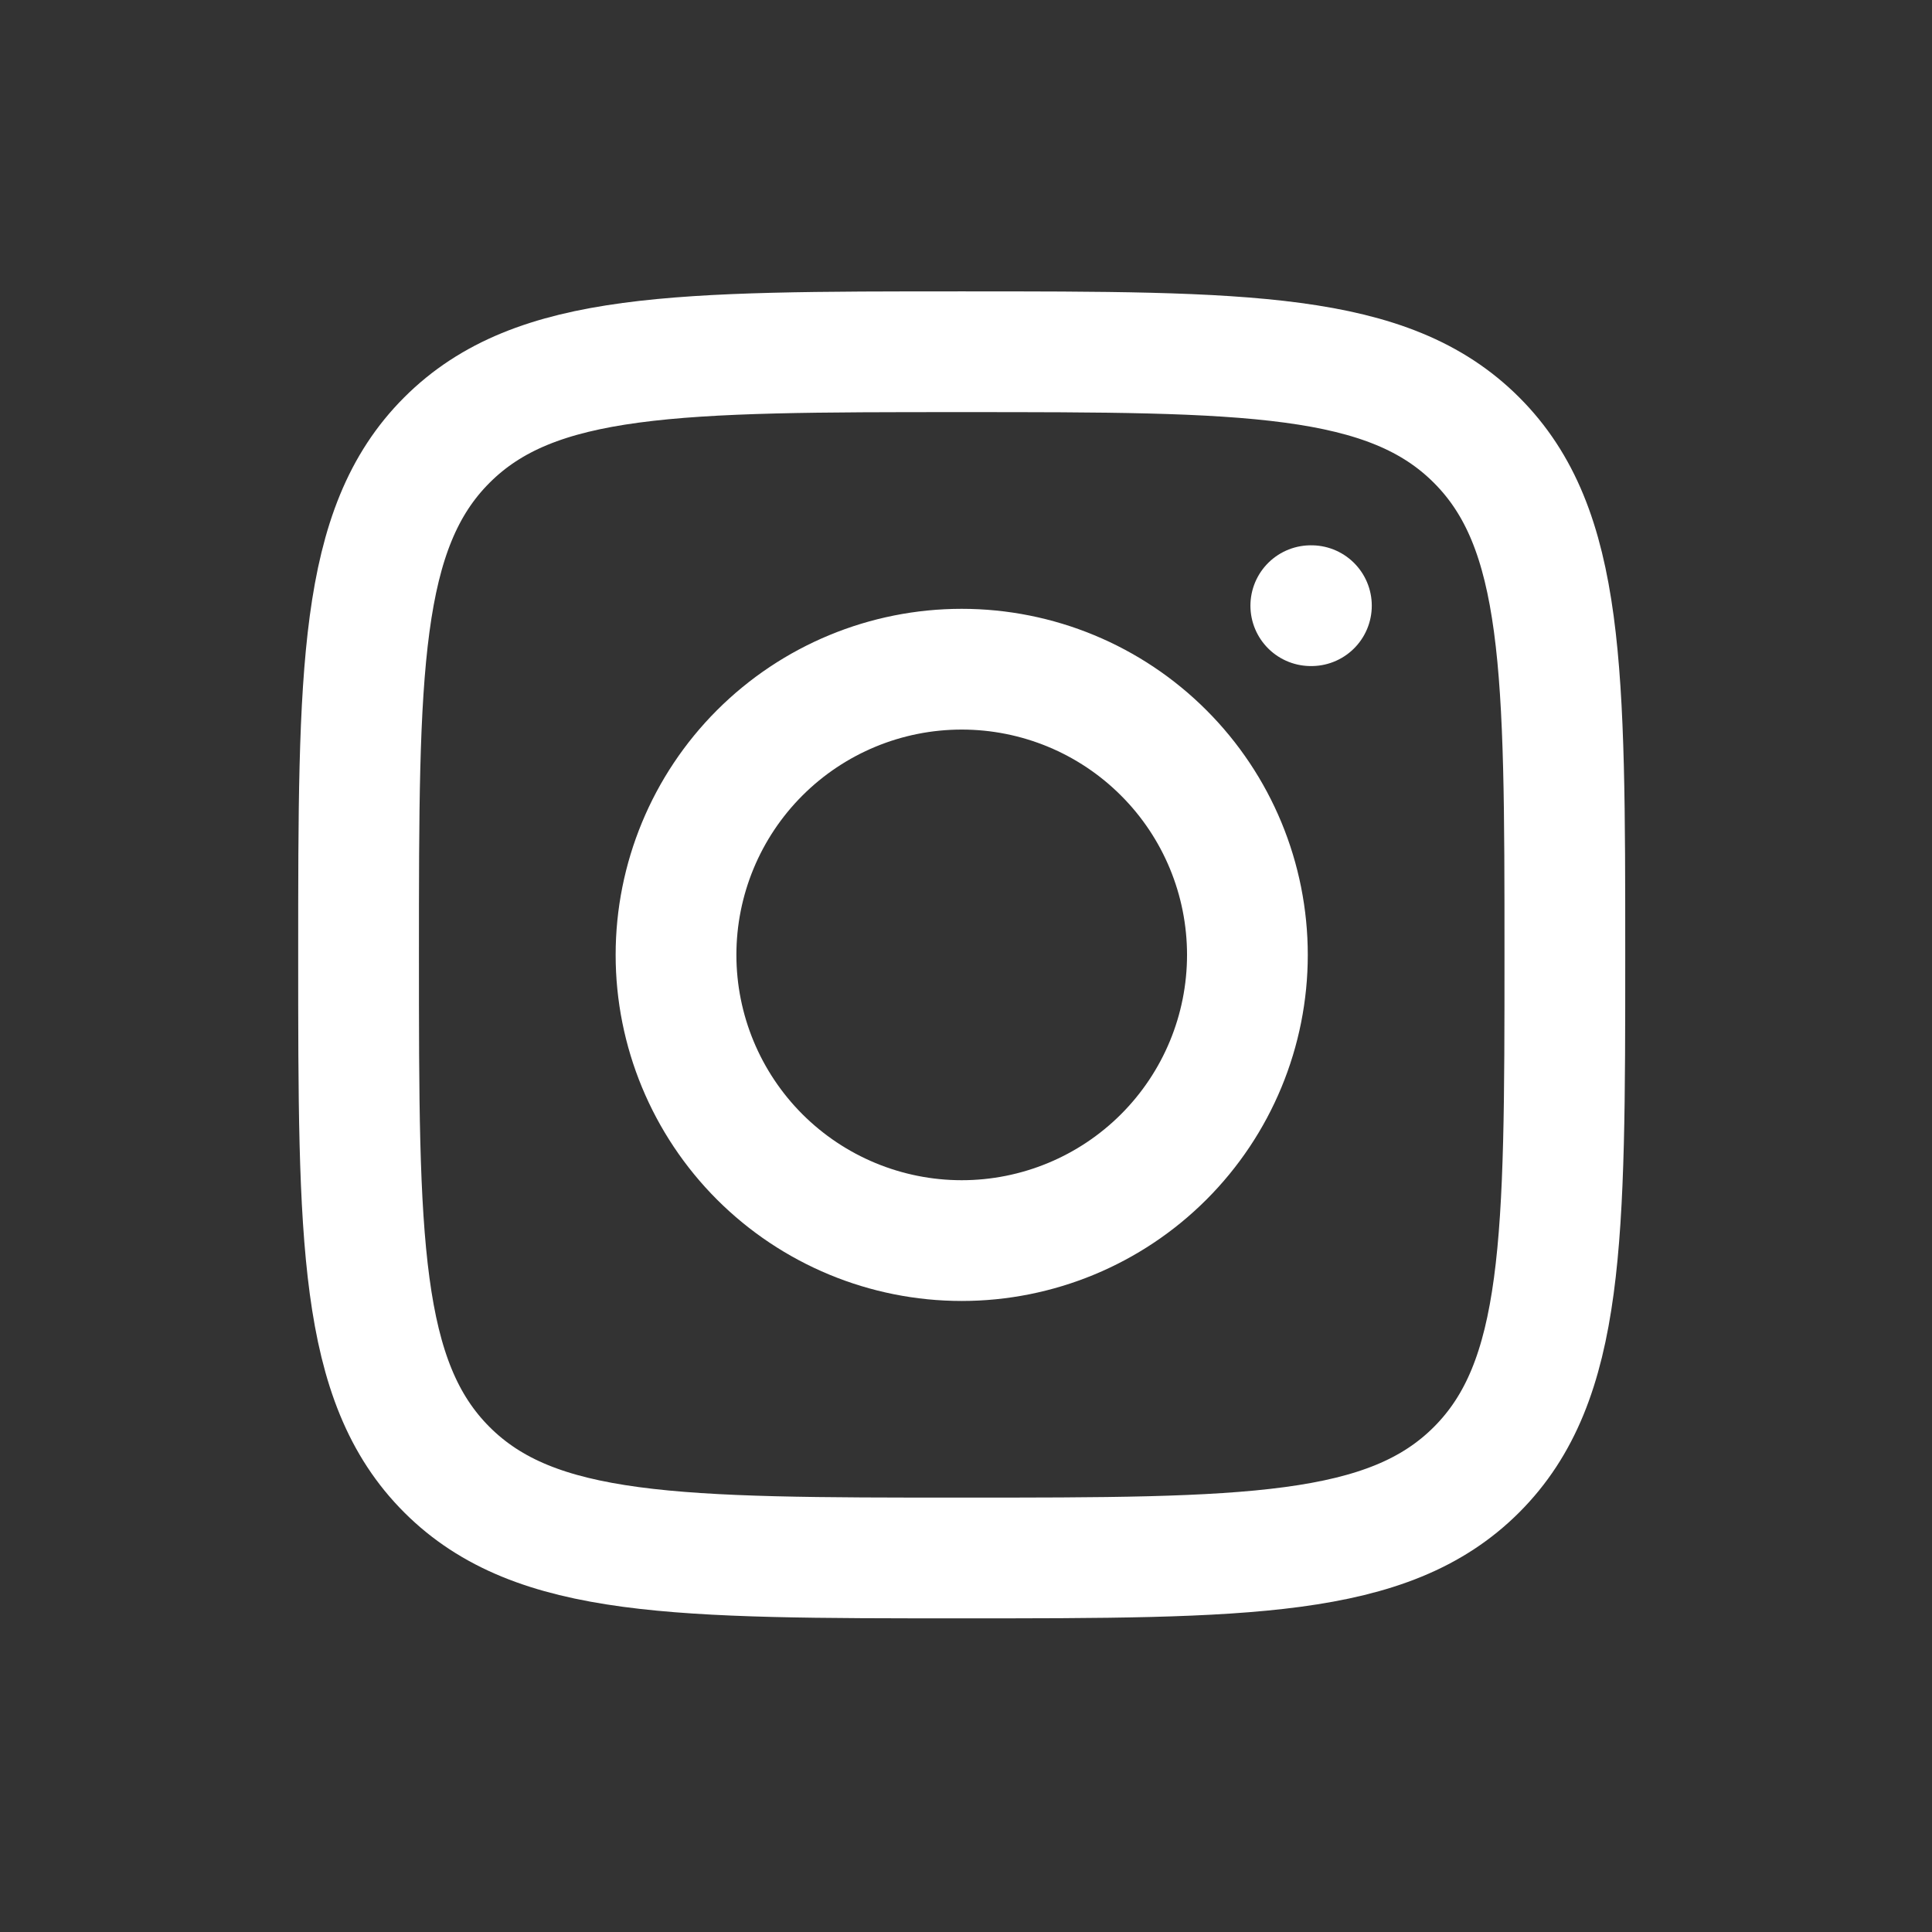
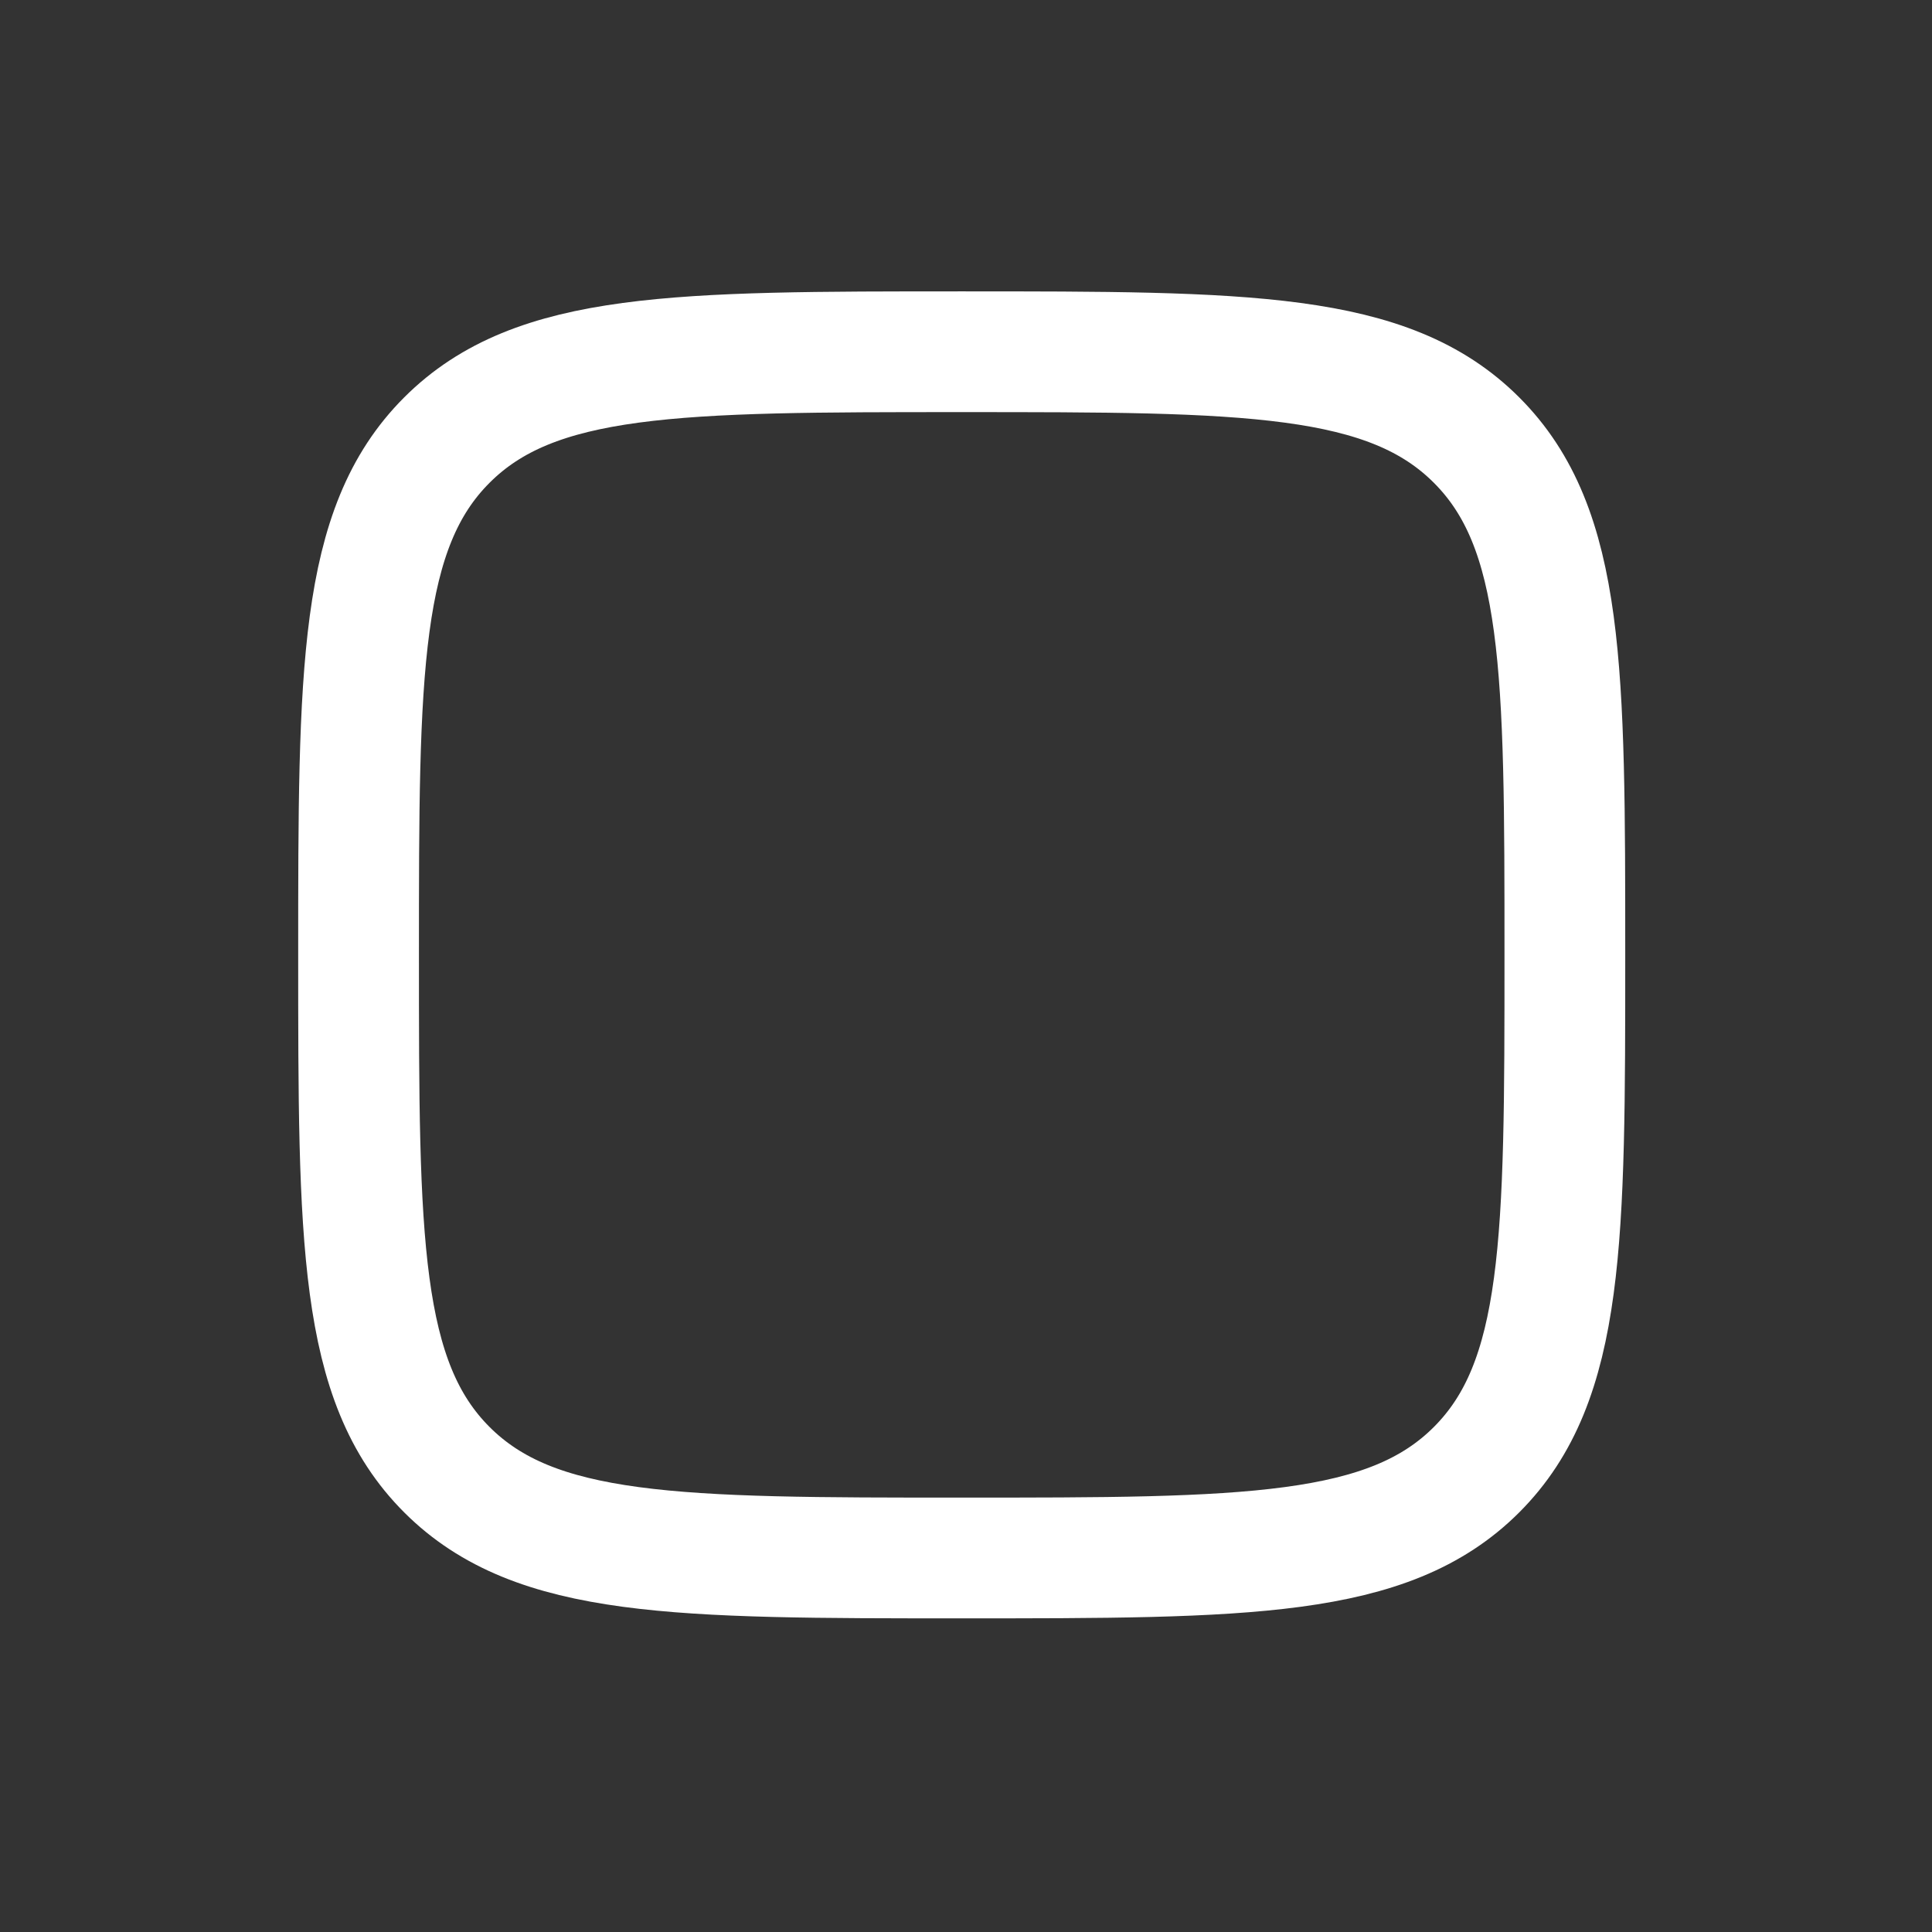
<svg xmlns="http://www.w3.org/2000/svg" width="32" height="32" viewBox="0 0 32 32" fill="none">
  <rect x="0" y="0" width="32" height="32" fill="#333333" stroke="none" />
  <path d="M5.939 15.816C5.939 11.107 5.939 8.751 7.402 7.289C8.865 5.826 11.219 5.826 15.929 5.826C20.638 5.826 22.994 5.826 24.456 7.289C25.919 8.751 25.919 11.106 25.919 15.816C25.919 20.524 25.919 22.88 24.456 24.343C22.994 25.805 20.639 25.805 15.929 25.805C11.22 25.805 8.865 25.805 7.402 24.343C5.939 22.88 5.939 20.526 5.939 15.816Z" stroke="white" stroke-width="2" stroke-linecap="round" stroke-linejoin="round" />
-   <path d="M21.721 10.032H21.711M20.661 15.816C20.661 17.071 20.163 18.274 19.275 19.162C18.388 20.049 17.184 20.548 15.929 20.548C14.674 20.548 13.471 20.049 12.583 19.162C11.696 18.274 11.197 17.071 11.197 15.816C11.197 14.561 11.696 13.357 12.583 12.47C13.471 11.582 14.674 11.084 15.929 11.084C17.184 11.084 18.388 11.582 19.275 12.47C20.163 13.357 20.661 14.561 20.661 15.816Z" stroke="white" stroke-width="2" stroke-linecap="round" stroke-linejoin="round" />
</svg>